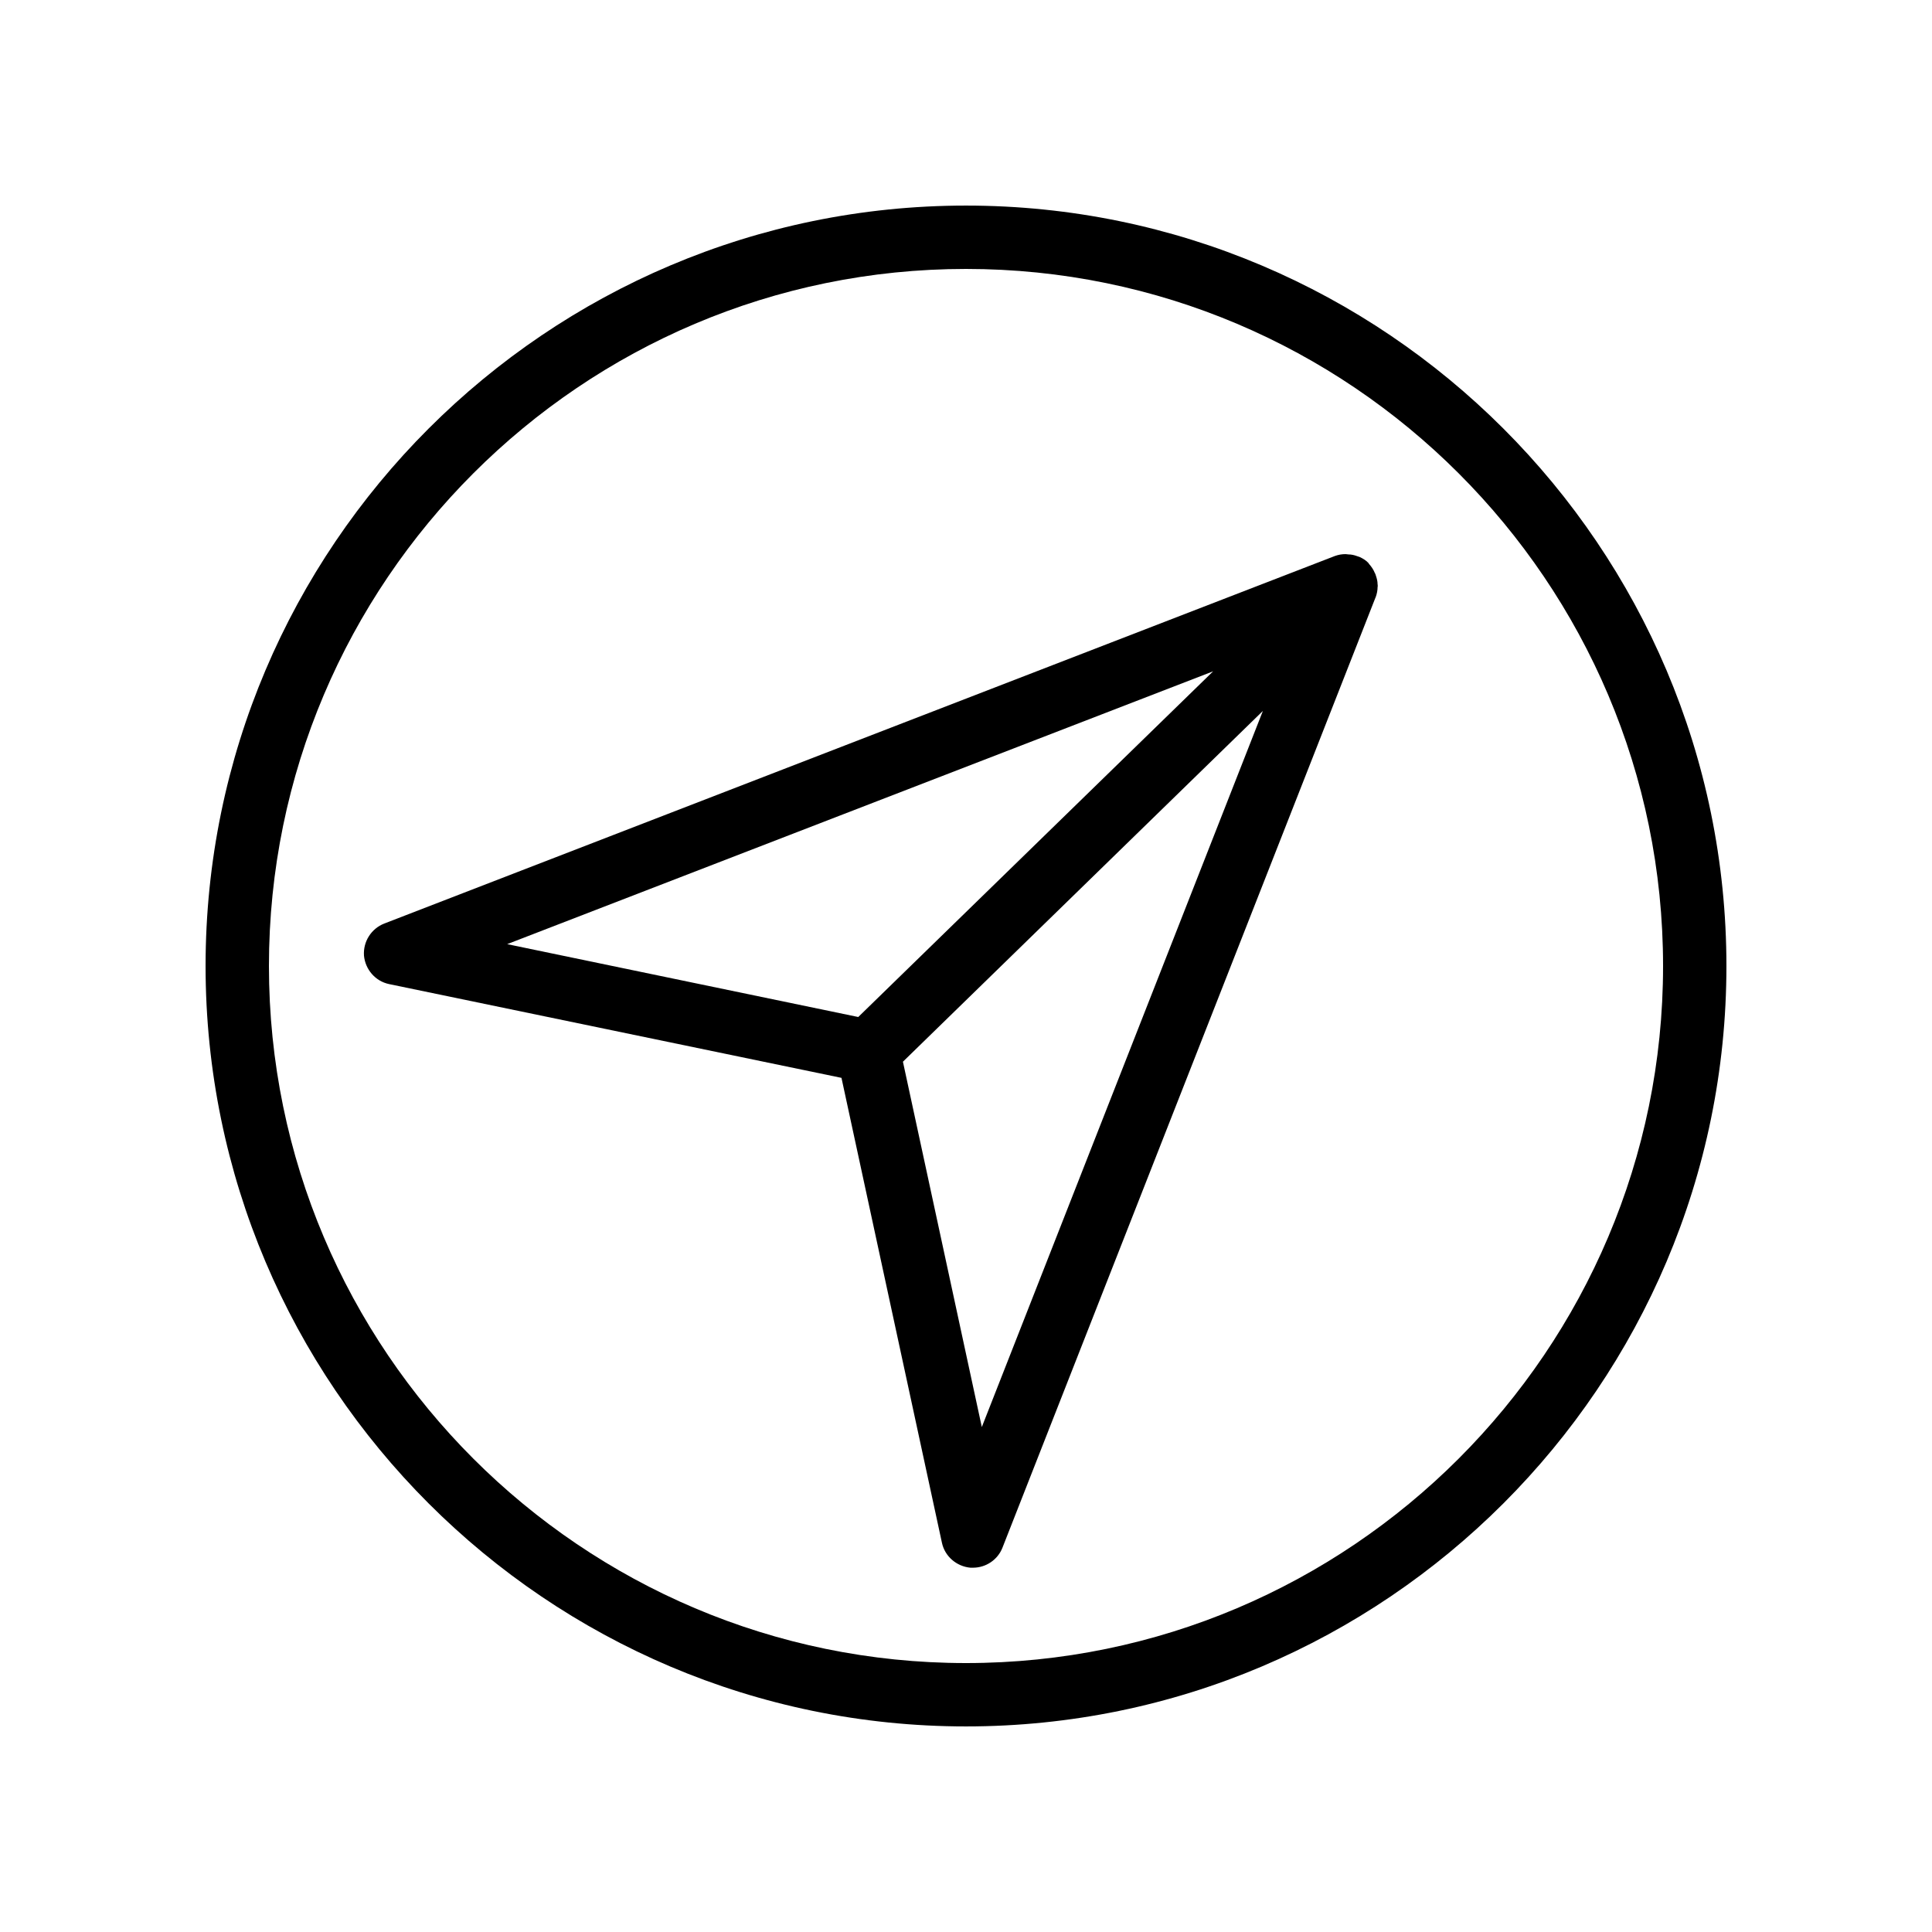
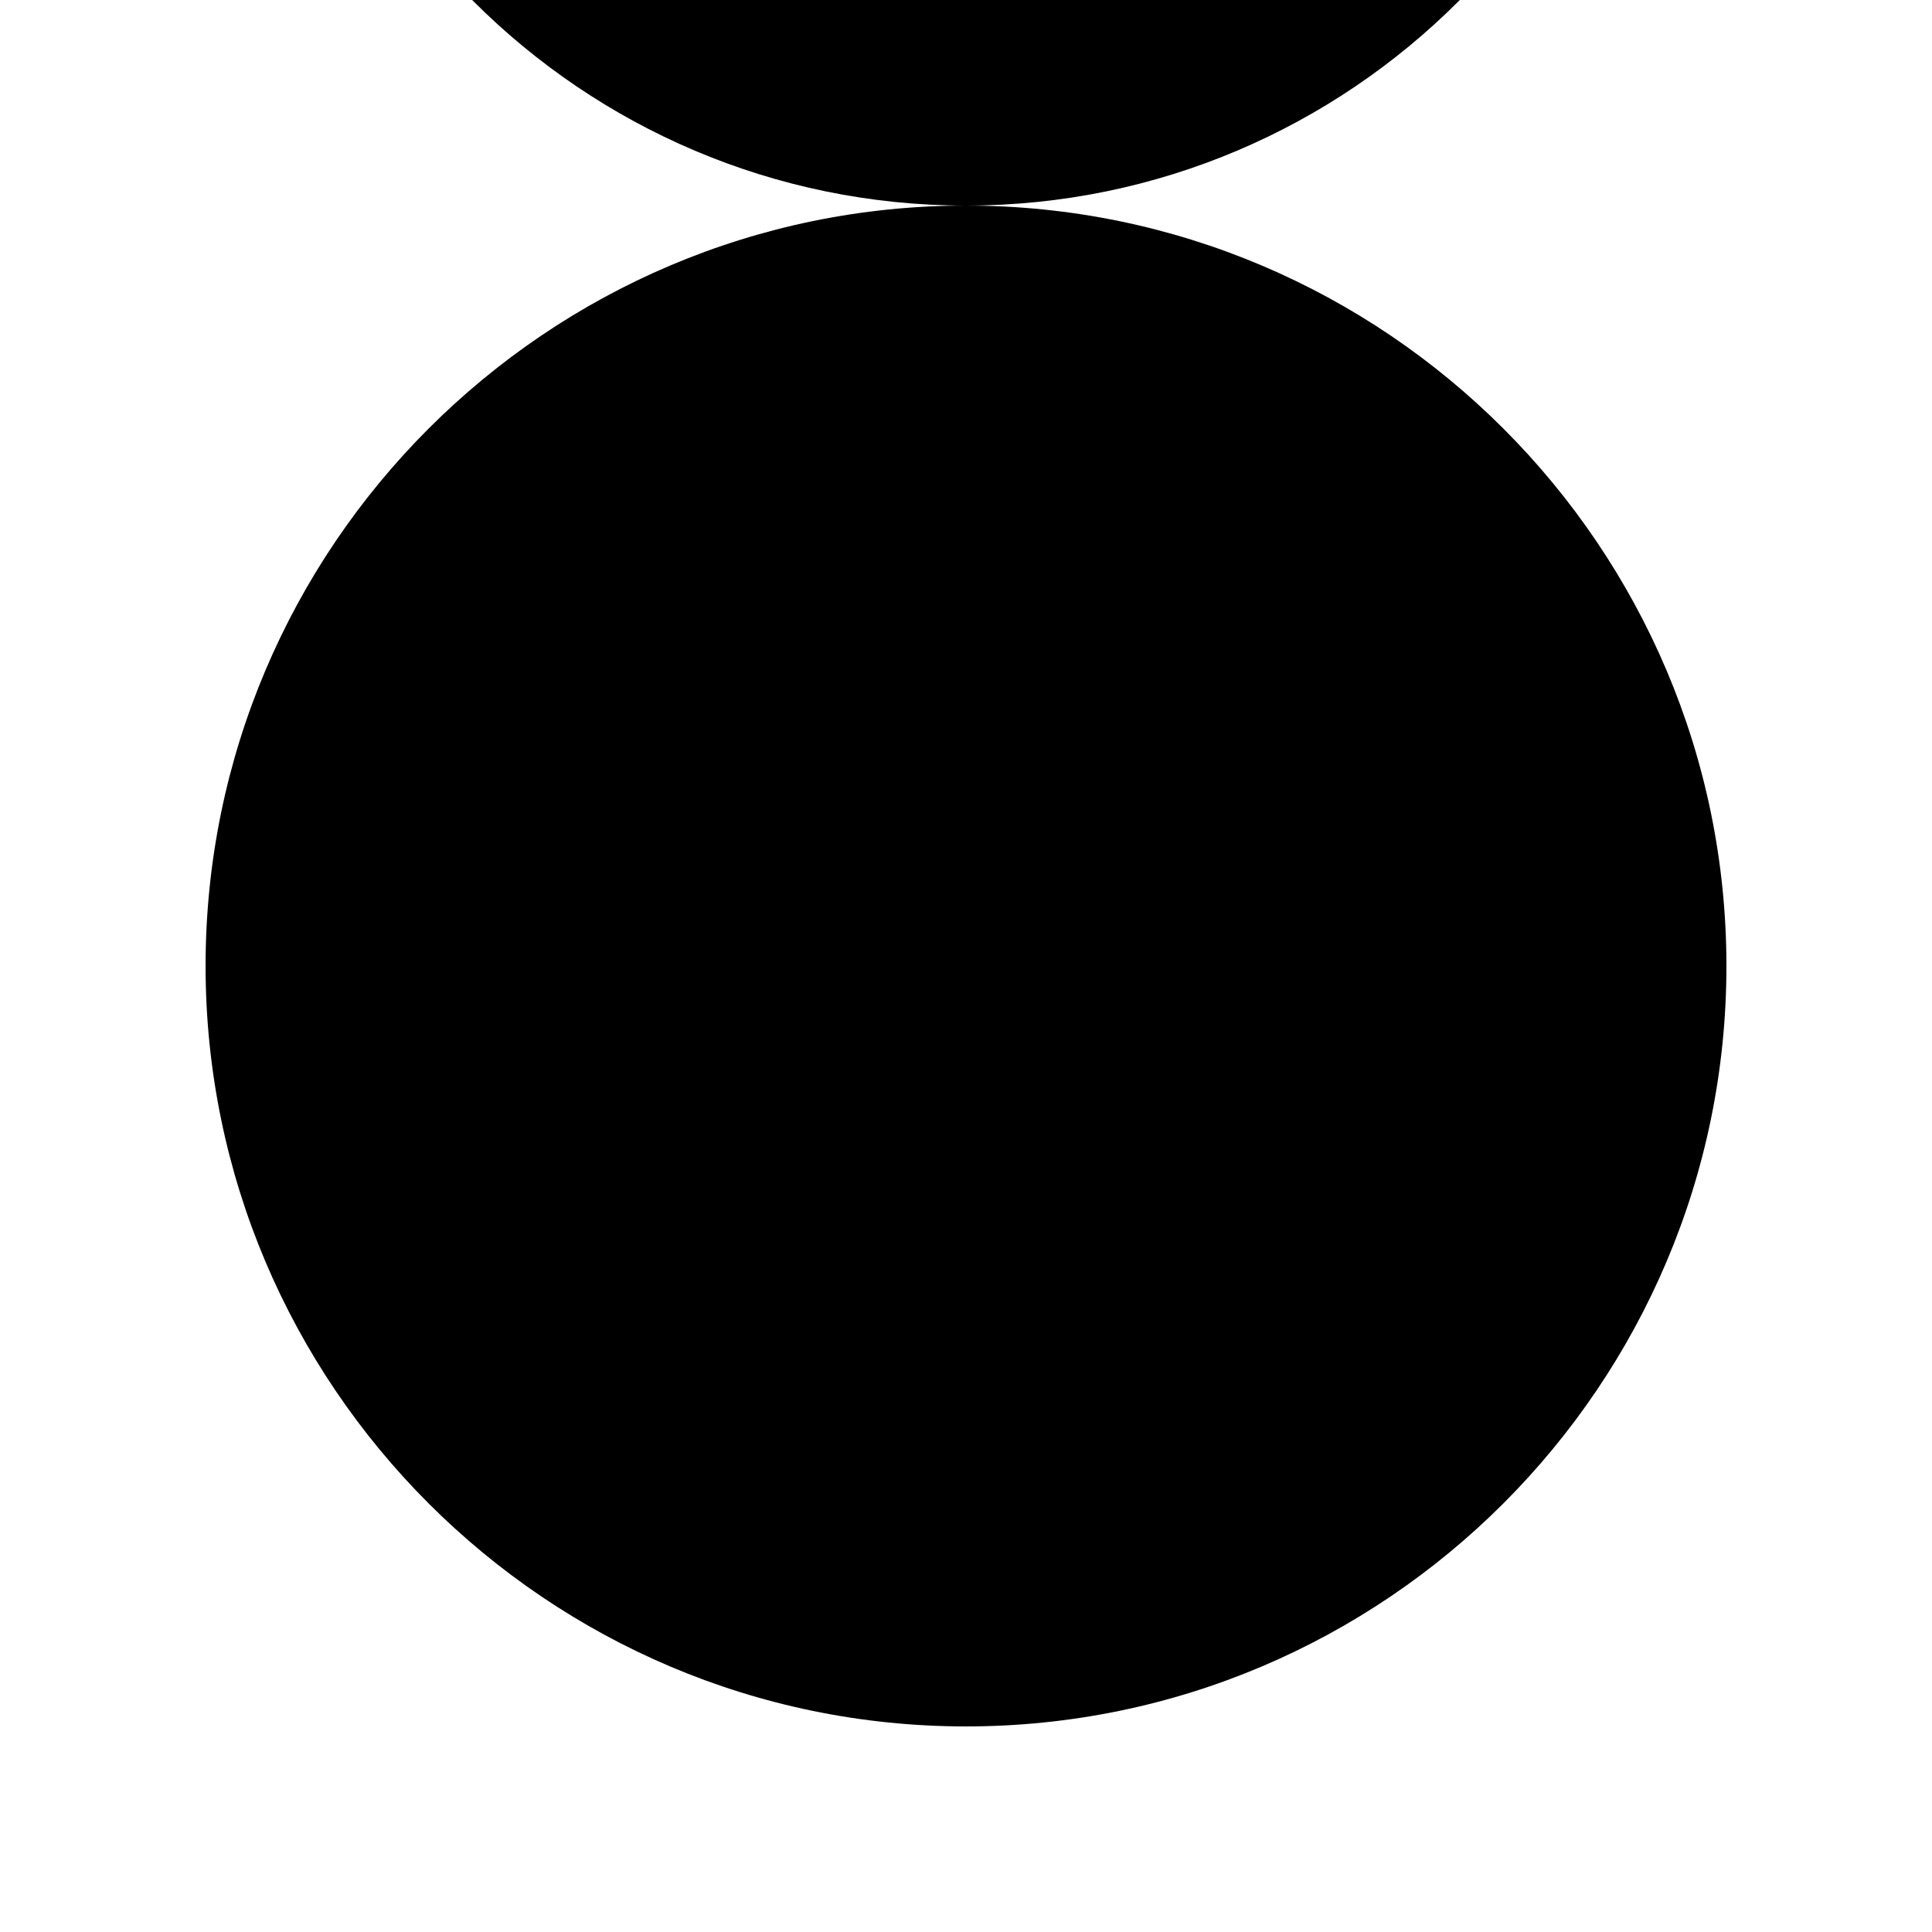
<svg xmlns="http://www.w3.org/2000/svg" fill="#000000" width="800px" height="800px" version="1.1" viewBox="144 144 512 512">
  <g>
-     <path d="m400 198.48c-111.09 0-201.52 90.434-201.52 201.52s90.434 201.52 201.52 201.52 201.52-90.434 201.52-201.52-90.434-201.52-201.52-201.52zm0 386.25c-101.86 0-184.73-82.879-184.73-184.73 0-101.86 82.875-184.73 184.73-184.73 101.85 0 184.73 82.875 184.73 184.73 0 101.85-82.879 184.73-184.73 184.73z" />
-     <path d="m509.07 298.82c0-0.754-0.168-1.426-0.418-2.184-0.082-0.25-0.168-0.586-0.336-0.84-0.336-0.84-0.84-1.594-1.512-2.352-0.082-0.082-0.082-0.082-0.082-0.168-0.672-0.754-1.512-1.258-2.434-1.68-0.25-0.082-0.504-0.168-0.754-0.25-0.672-0.25-1.426-0.418-2.184-0.418-0.25 0-0.504-0.082-0.754-0.082-1.008 0-1.93 0.168-2.856 0.504l-251.91 97.398c-3.441 1.344-5.625 4.785-5.375 8.48 0.336 3.695 3.023 6.801 6.633 7.559l119.91 24.855 26.617 123.18c0.754 3.609 3.863 6.297 7.559 6.633h0.672c3.441 0 6.551-2.098 7.809-5.289l98.832-251.74 0.082-0.168c0.336-0.922 0.504-1.848 0.504-2.688 0.086-0.25 0.004-0.5 0.004-0.754zm-43.582 23.09-94.043 91.609-93.035-19.312zm-61.297 200.27-20.906-96.816 95.387-92.953z" />
+     <path d="m400 198.48c-111.09 0-201.52 90.434-201.52 201.52s90.434 201.52 201.52 201.52 201.52-90.434 201.52-201.52-90.434-201.52-201.52-201.52zc-101.86 0-184.73-82.879-184.73-184.73 0-101.86 82.875-184.73 184.73-184.73 101.85 0 184.73 82.875 184.73 184.73 0 101.85-82.879 184.73-184.73 184.73z" />
  </g>
</svg>